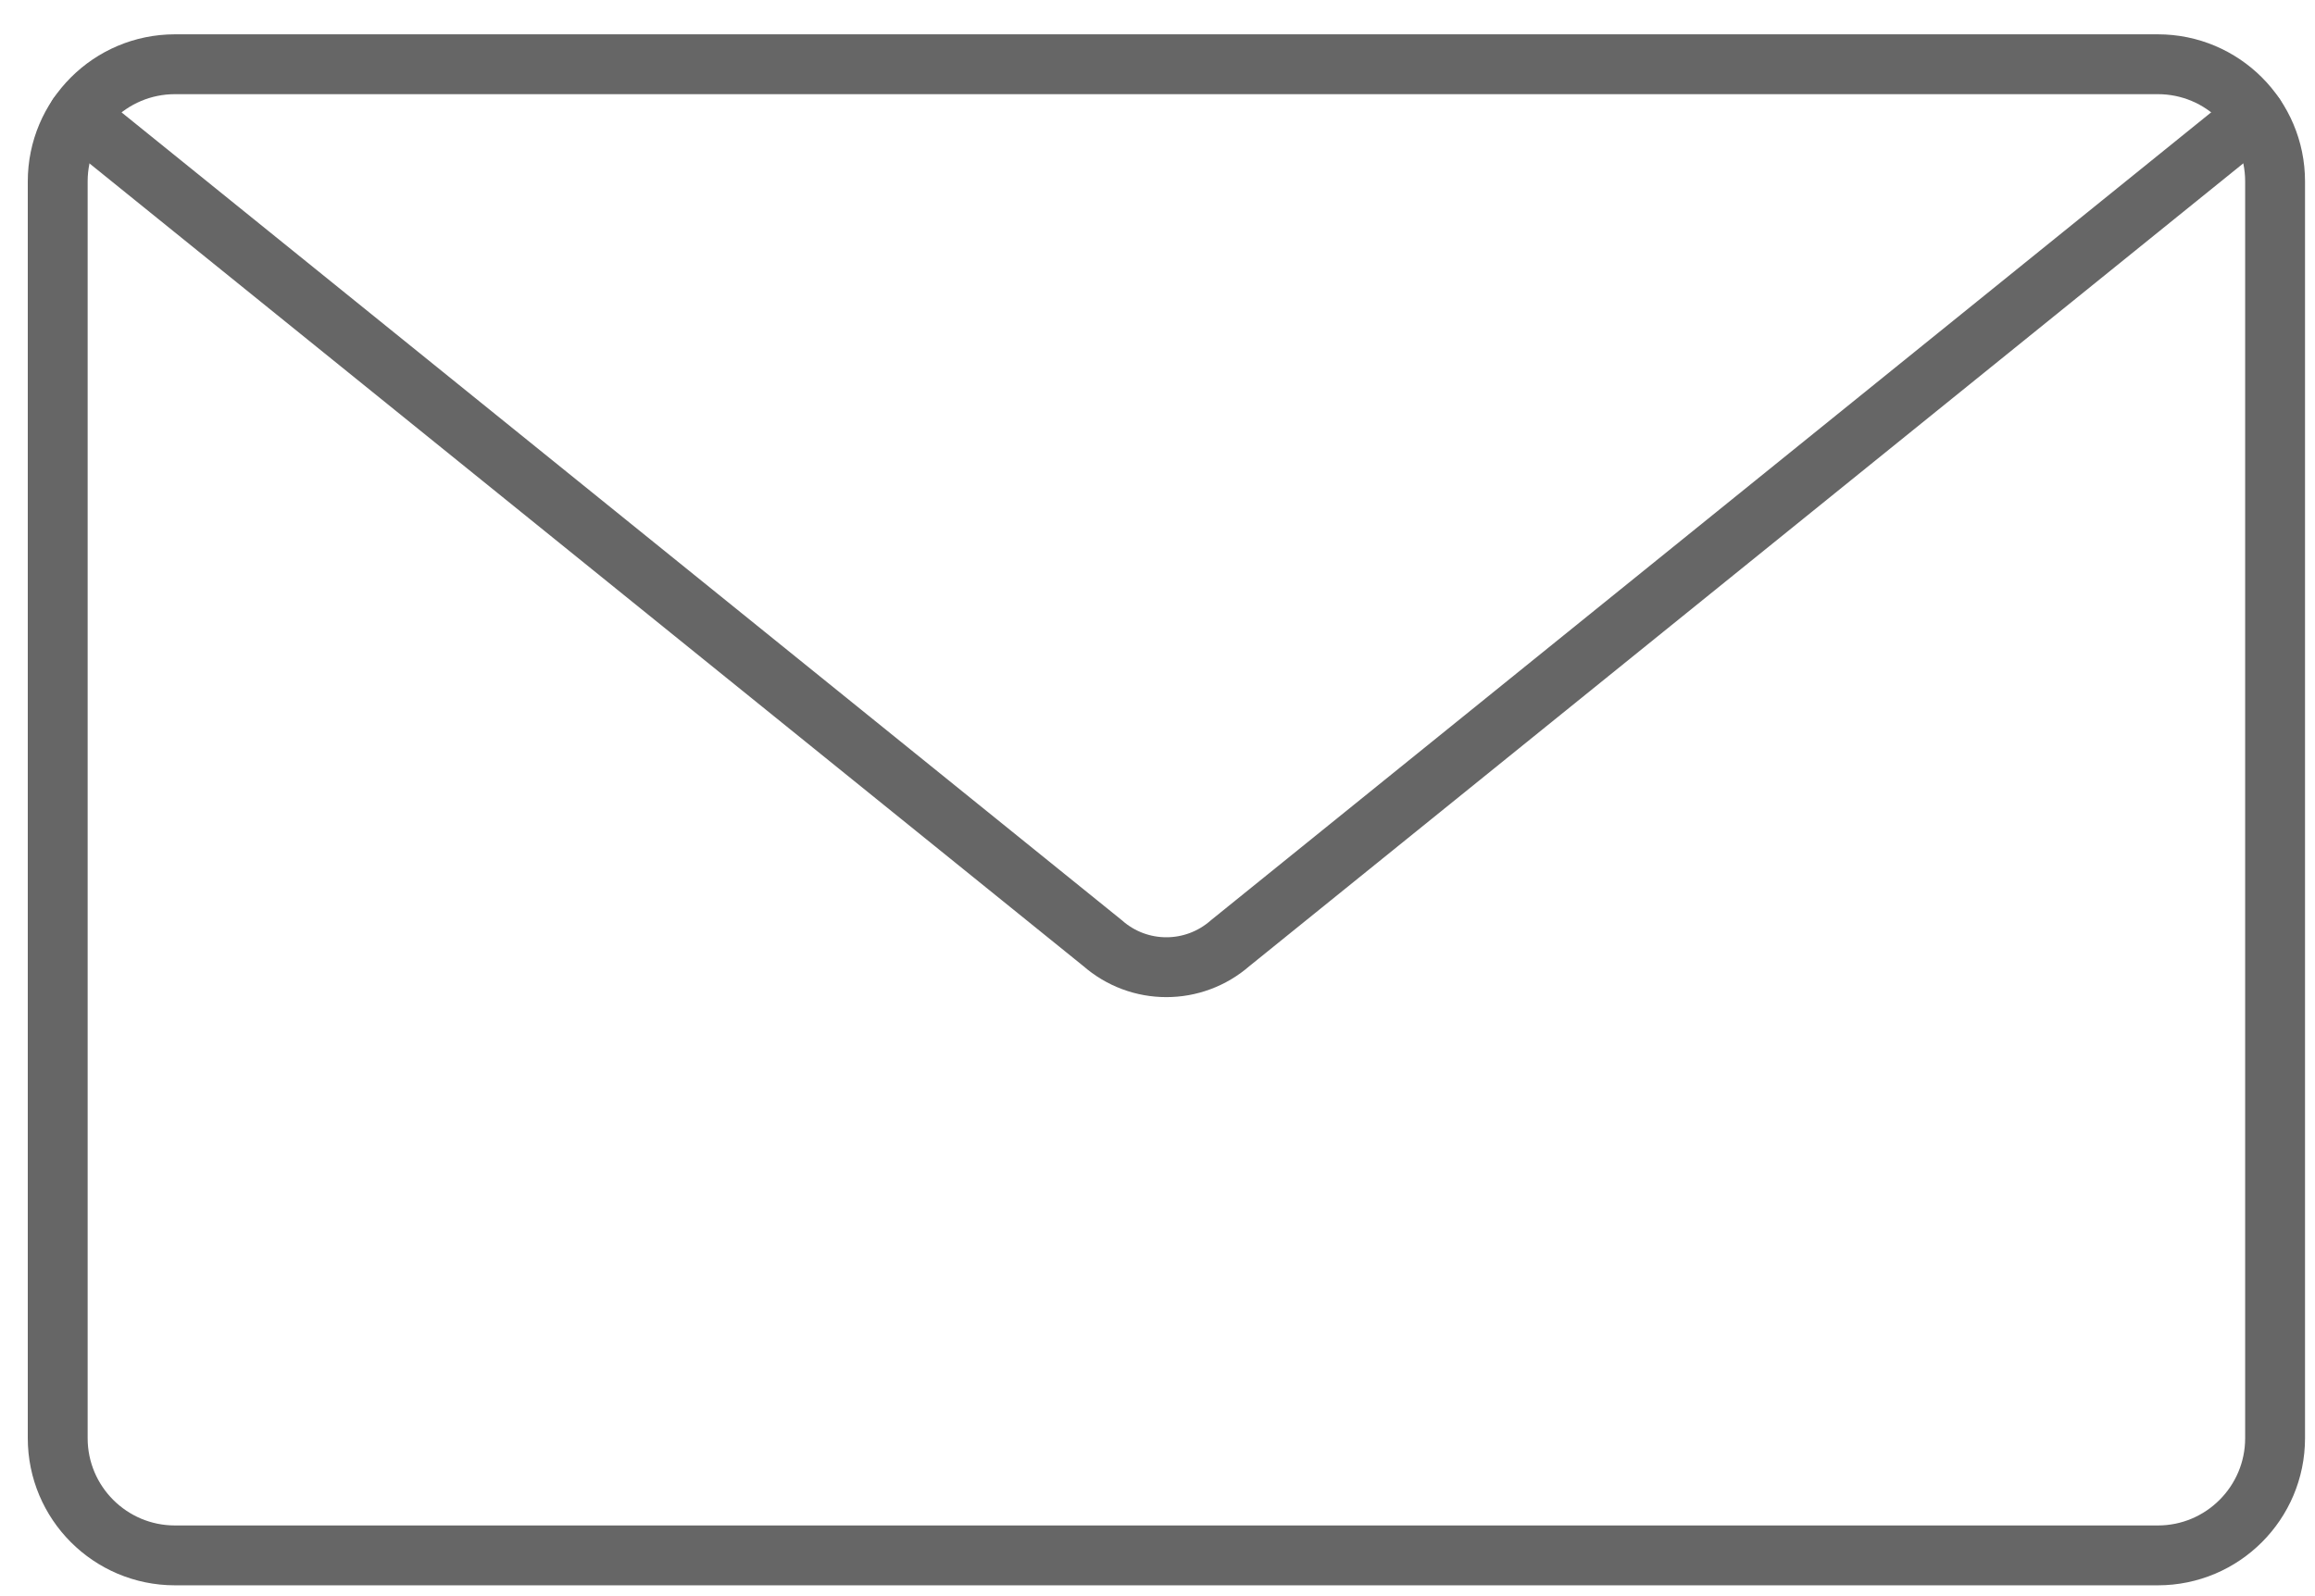
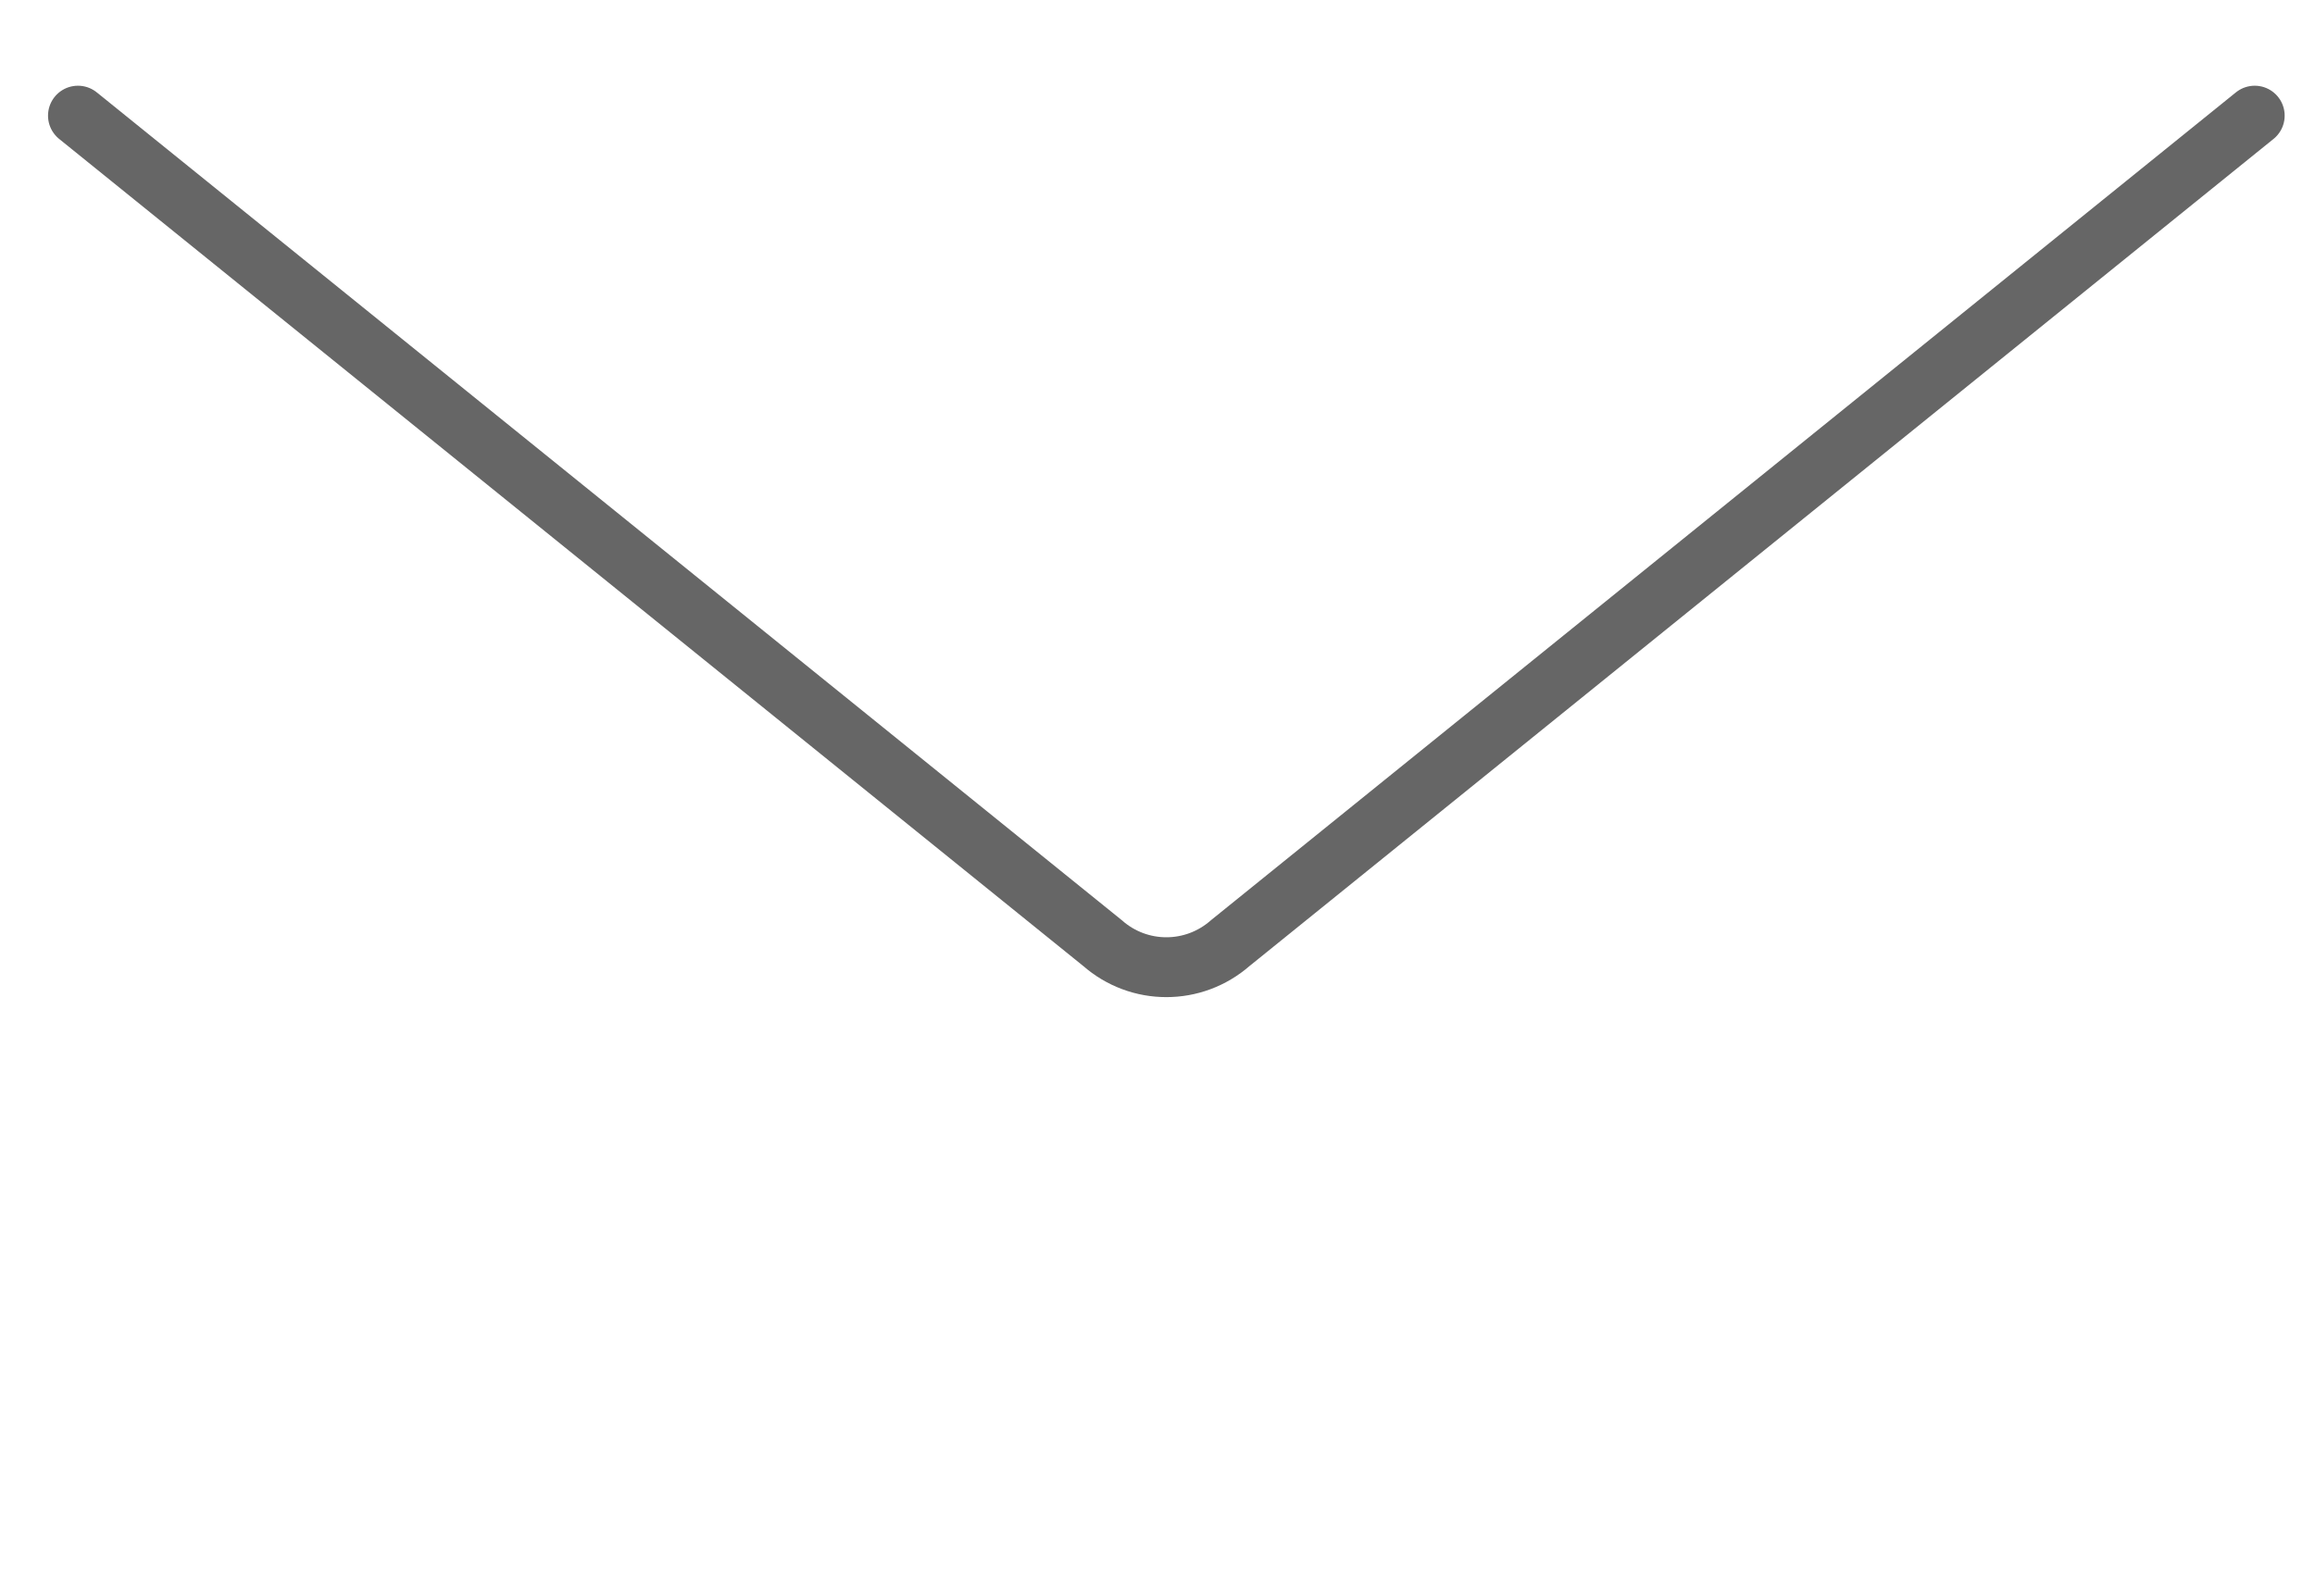
<svg xmlns="http://www.w3.org/2000/svg" width="58" height="40" viewBox="0 0 58 40" fill="none">
-   <path d="M4.383 1.61H54.063C55.684 1.61 57 2.925 57 4.546V36.042C57 37.663 55.684 38.979 54.063 38.979H4.383C2.762 38.979 1.446 37.663 1.446 36.042V4.546C1.446 2.925 2.762 1.61 4.383 1.61Z" stroke="#666666" stroke-width="1.5" stroke-miterlimit="10" stroke-linecap="round" />
  <path d="M1.953 2.898L27.622 23.634C28.538 24.44 29.905 24.44 30.824 23.634L56.49 2.898" stroke="#666666" stroke-width="1.5" stroke-miterlimit="10" stroke-linecap="round" />
</svg>